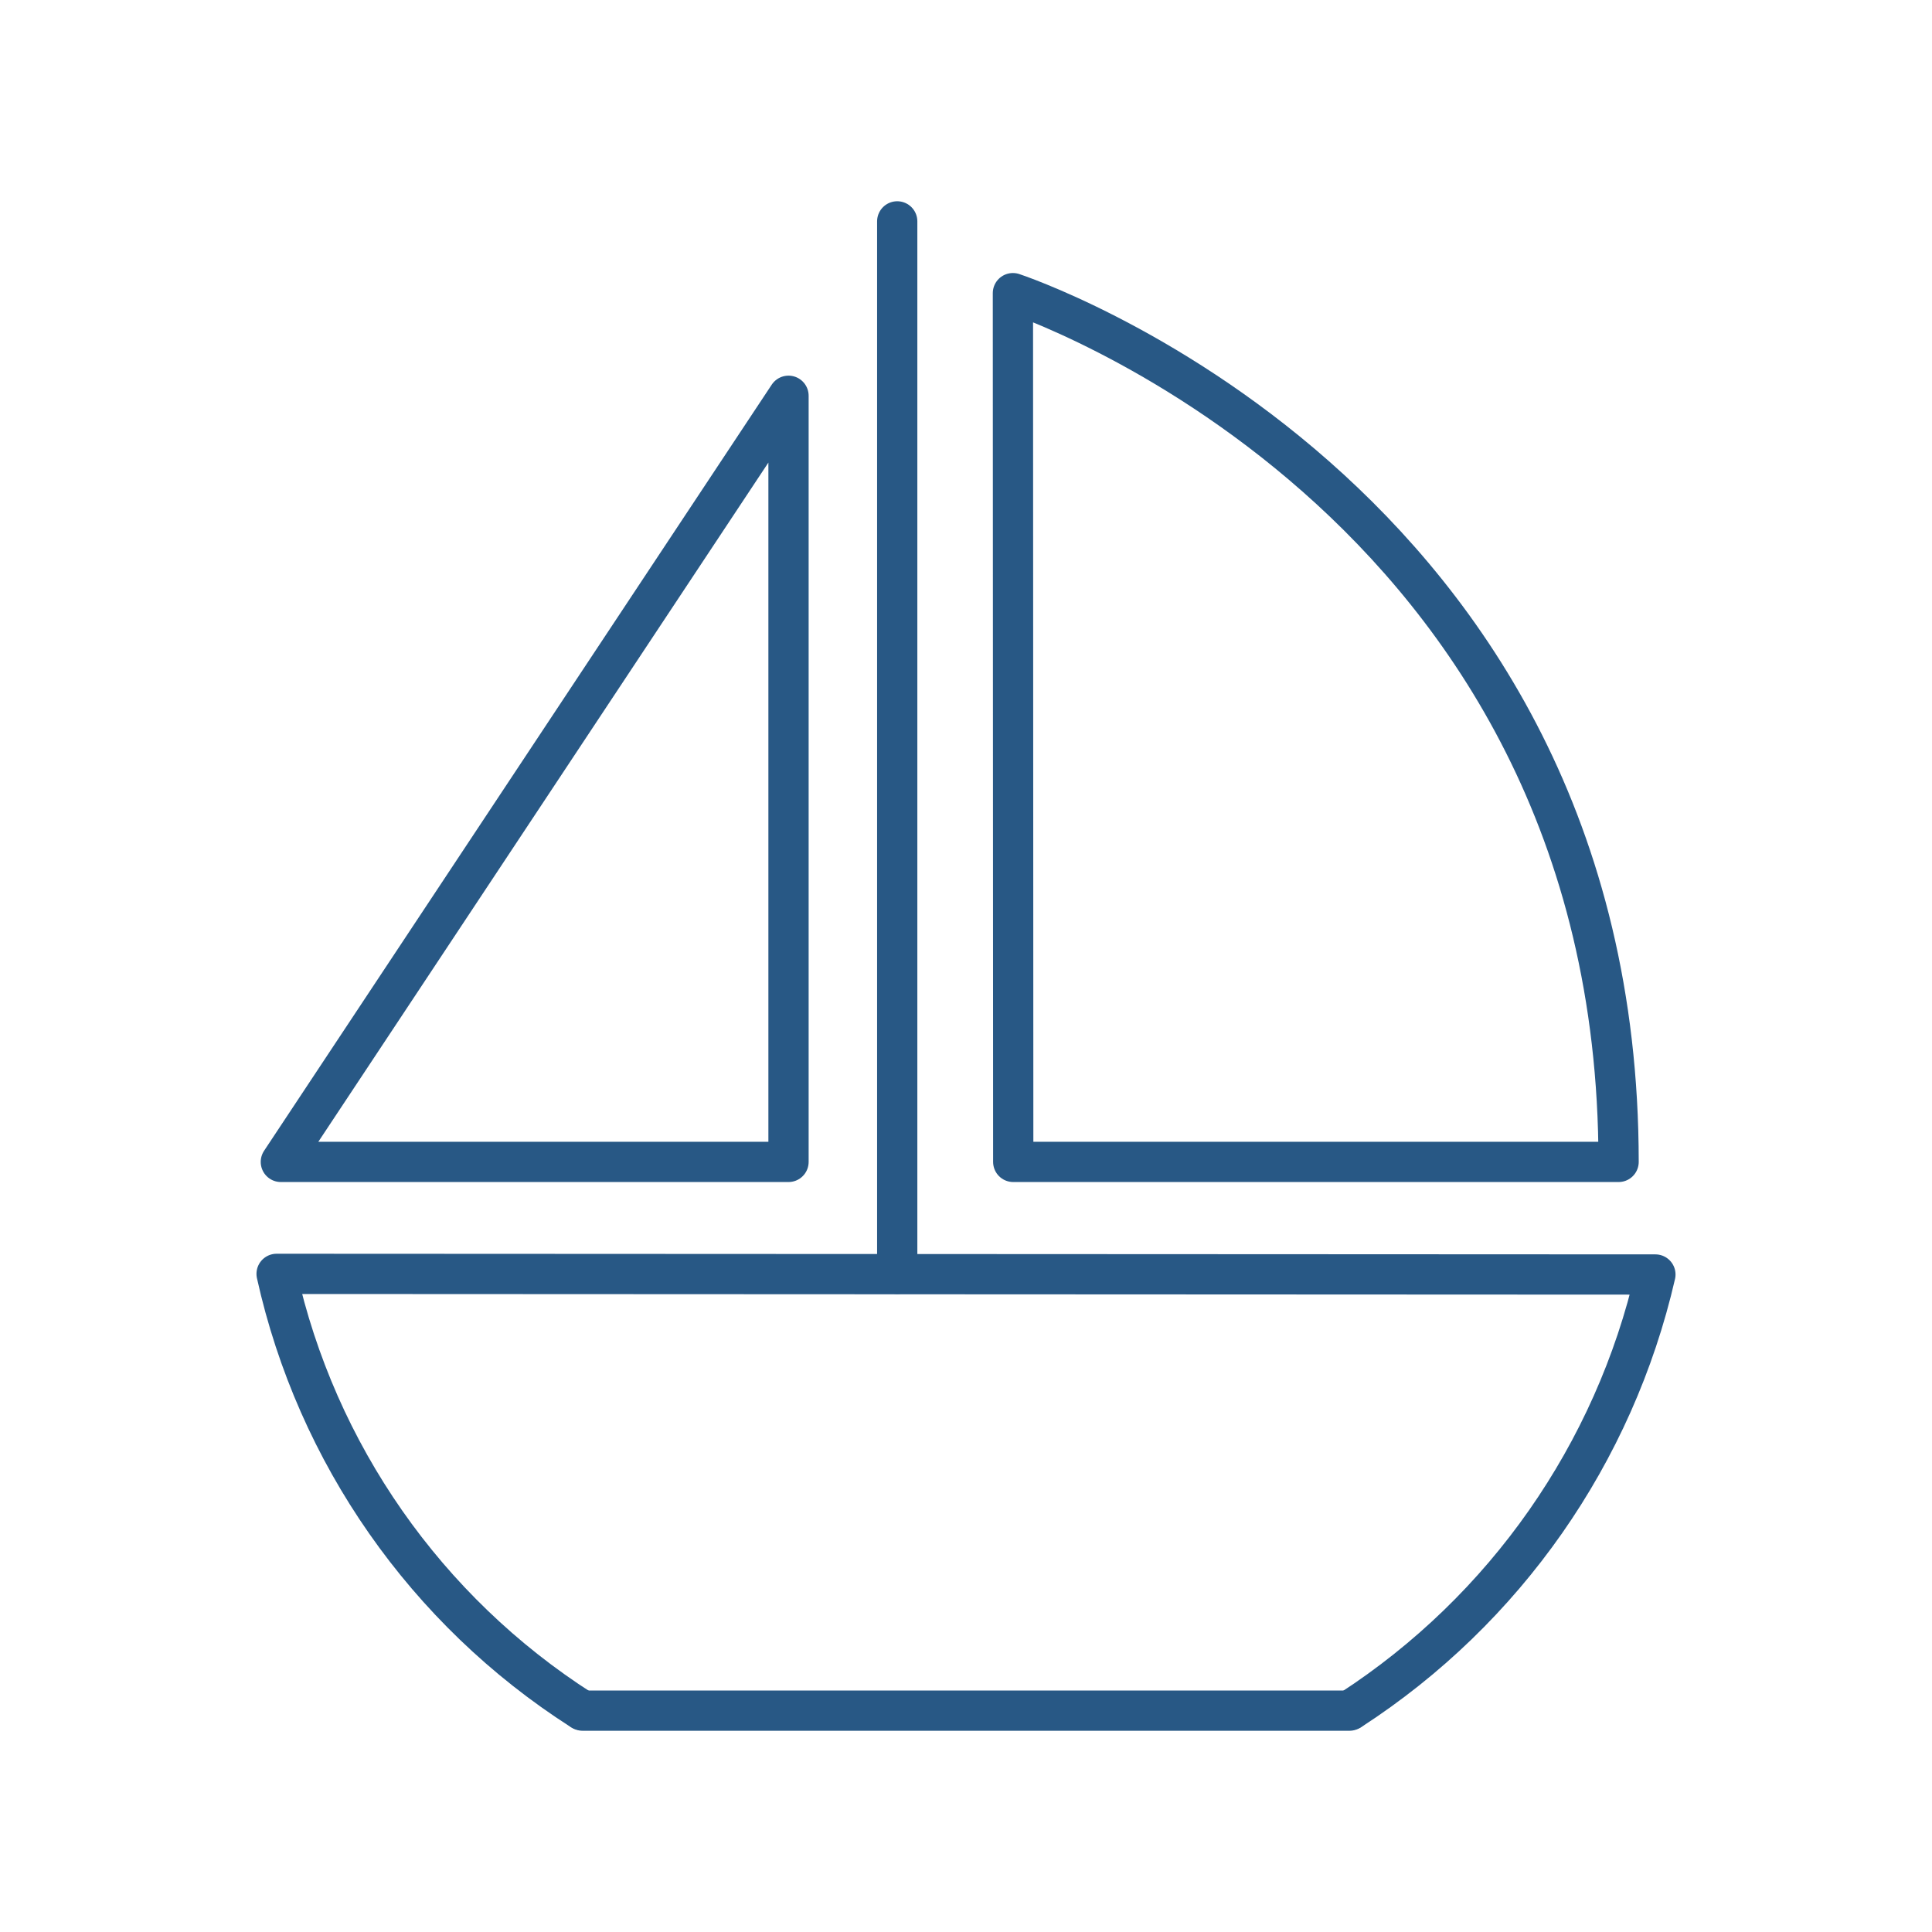
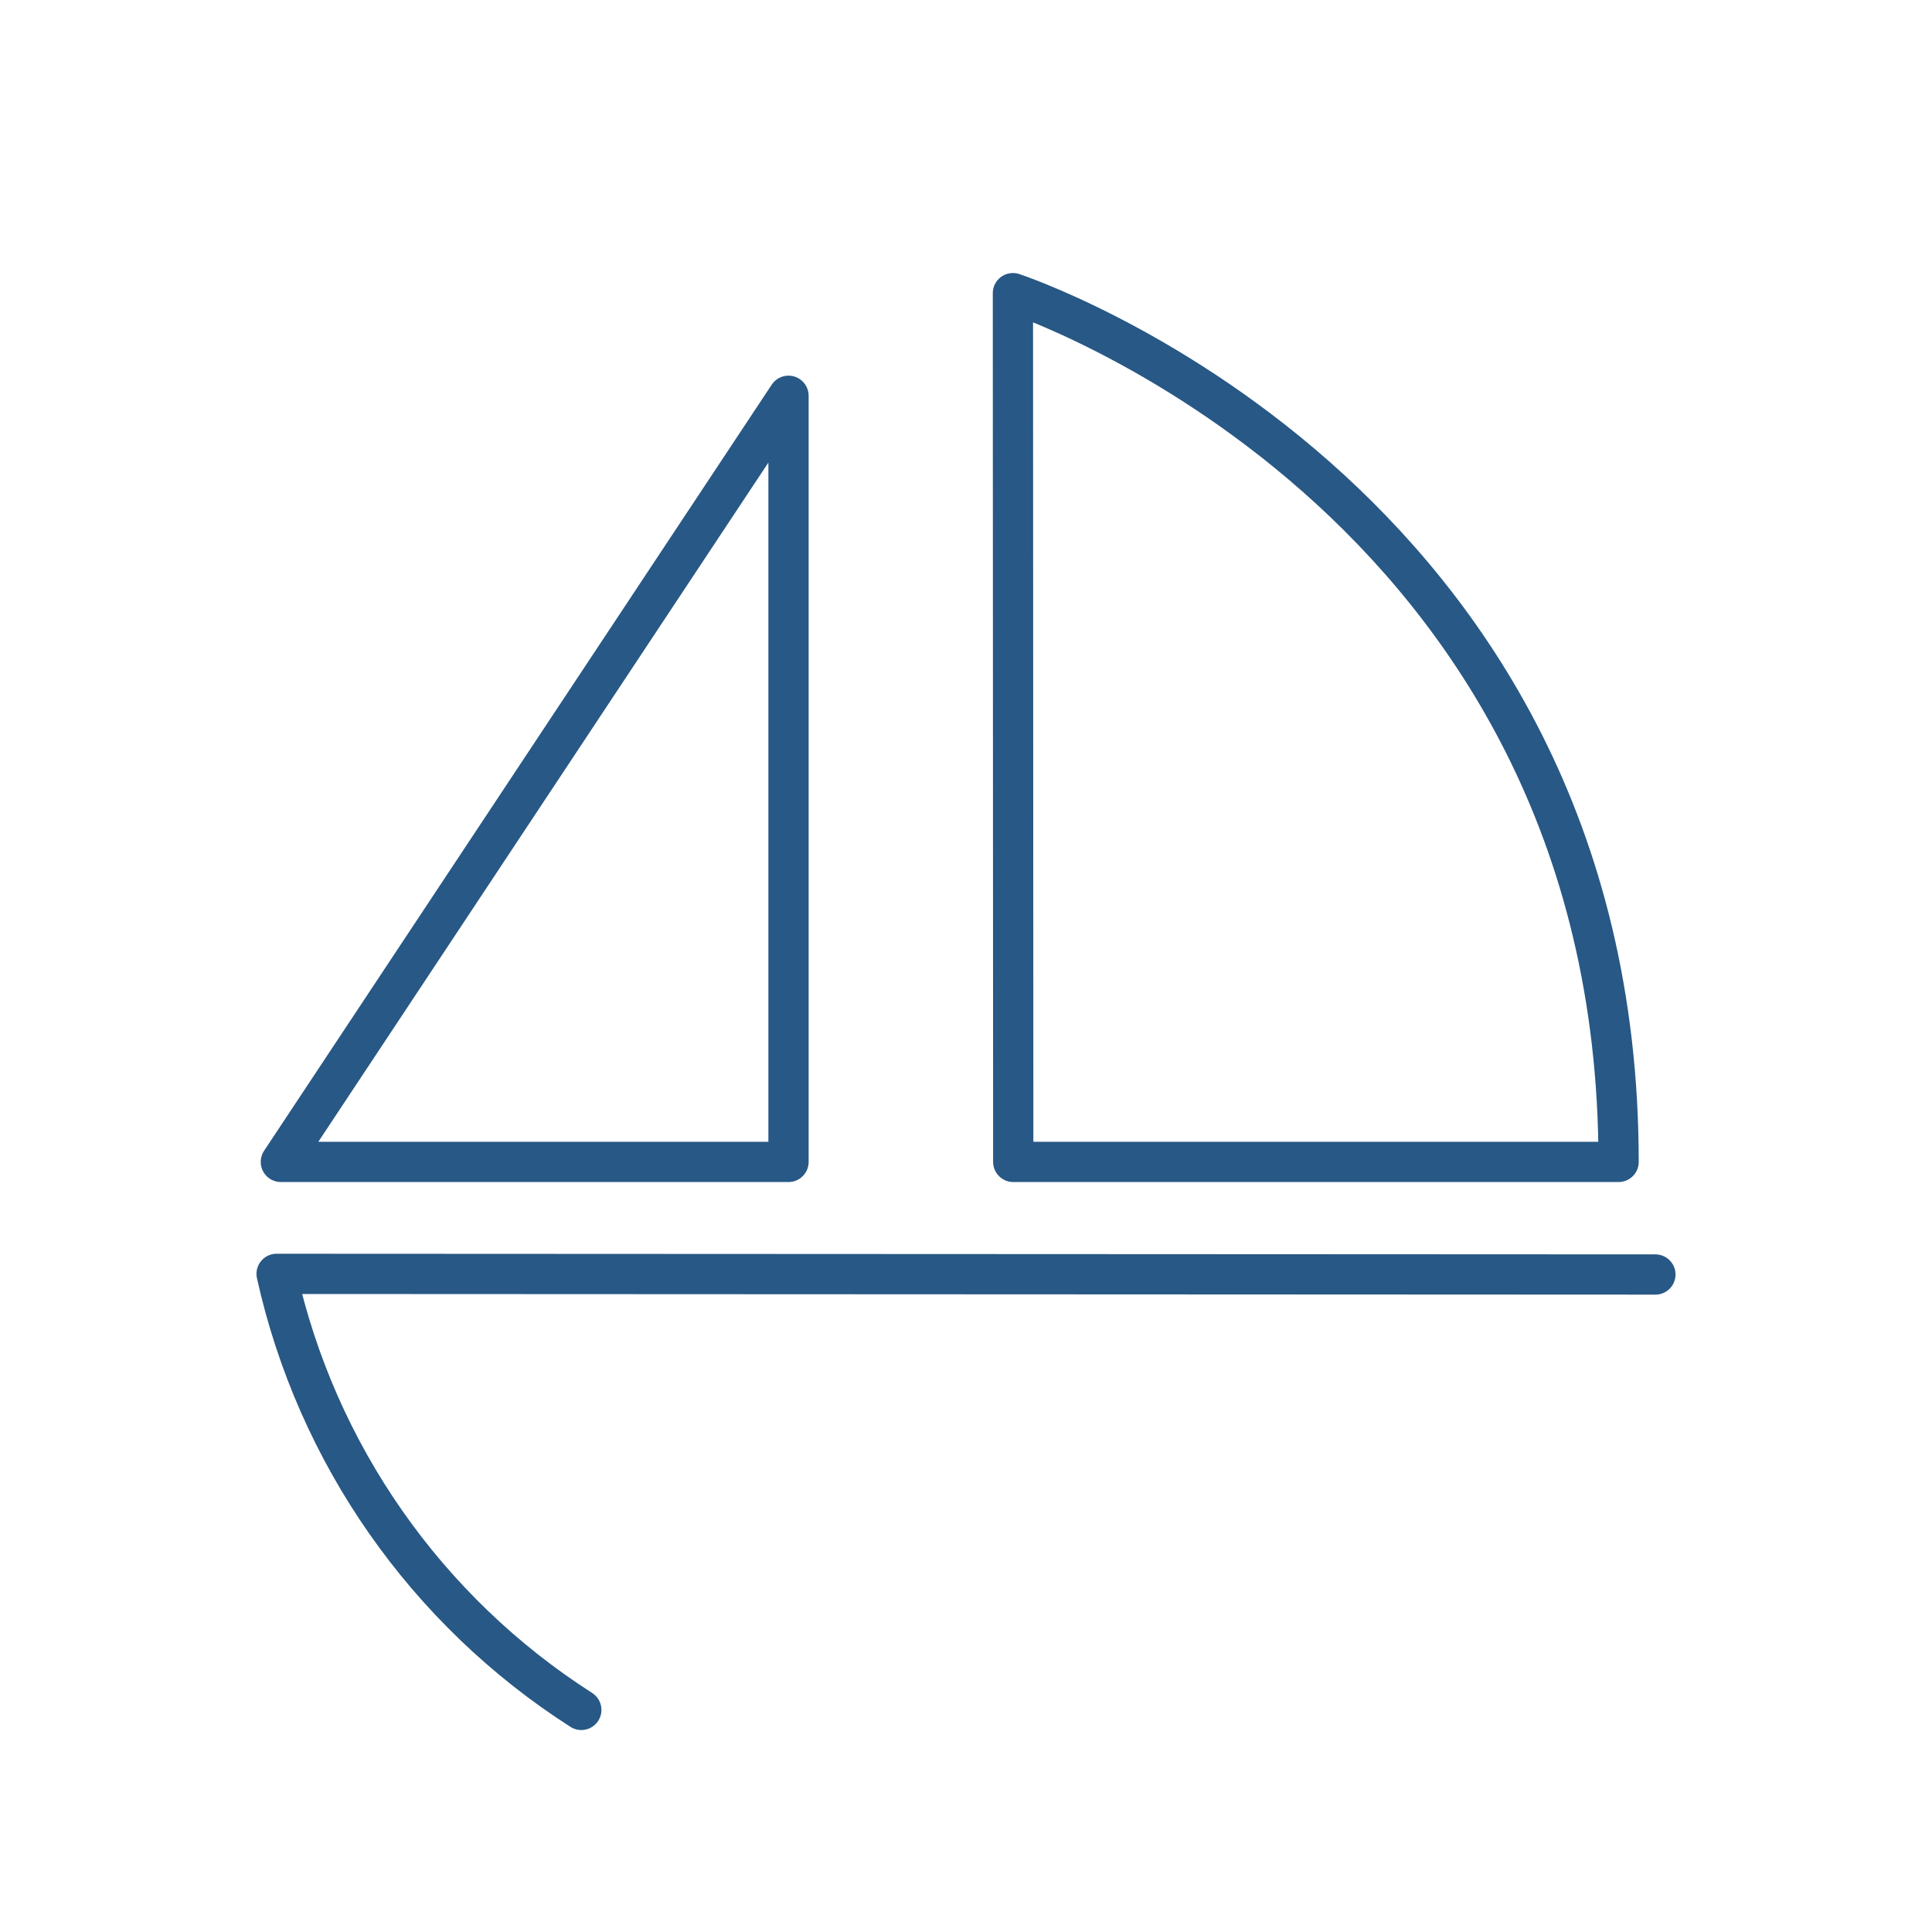
<svg xmlns="http://www.w3.org/2000/svg" width="60" height="60" viewBox="0 0 60 60" fill="none">
-   <path d="M18.053 53.103C13.233 50.018 9.83 45.149 8.59 39.561L51.41 39.581C50.132 45.143 46.742 49.99 41.956 53.099" stroke="#285885" stroke-width="1.25" stroke-linecap="round" stroke-linejoin="round" />
-   <path d="M18.092 53.125H41.91" stroke="#285885" stroke-width="1.25" stroke-linecap="round" stroke-linejoin="round" />
-   <path d="M27.864 39.561V6.875" stroke="#285885" stroke-width="1.25" stroke-linecap="round" stroke-linejoin="round" />
+   <path d="M18.053 53.103C13.233 50.018 9.83 45.149 8.59 39.561L51.41 39.581" stroke="#285885" stroke-width="1.25" stroke-linecap="round" stroke-linejoin="round" />
  <path d="M8.722 36.084H24.488V12.291L8.722 36.084Z" stroke="#285885" stroke-width="1.25" stroke-linecap="round" stroke-linejoin="round" />
  <path d="M31.457 9.104C31.457 9.104 50.266 15.285 50.267 36.084H31.467L31.457 9.104Z" stroke="#285885" stroke-width="1.25" stroke-linecap="round" stroke-linejoin="round" />
</svg>